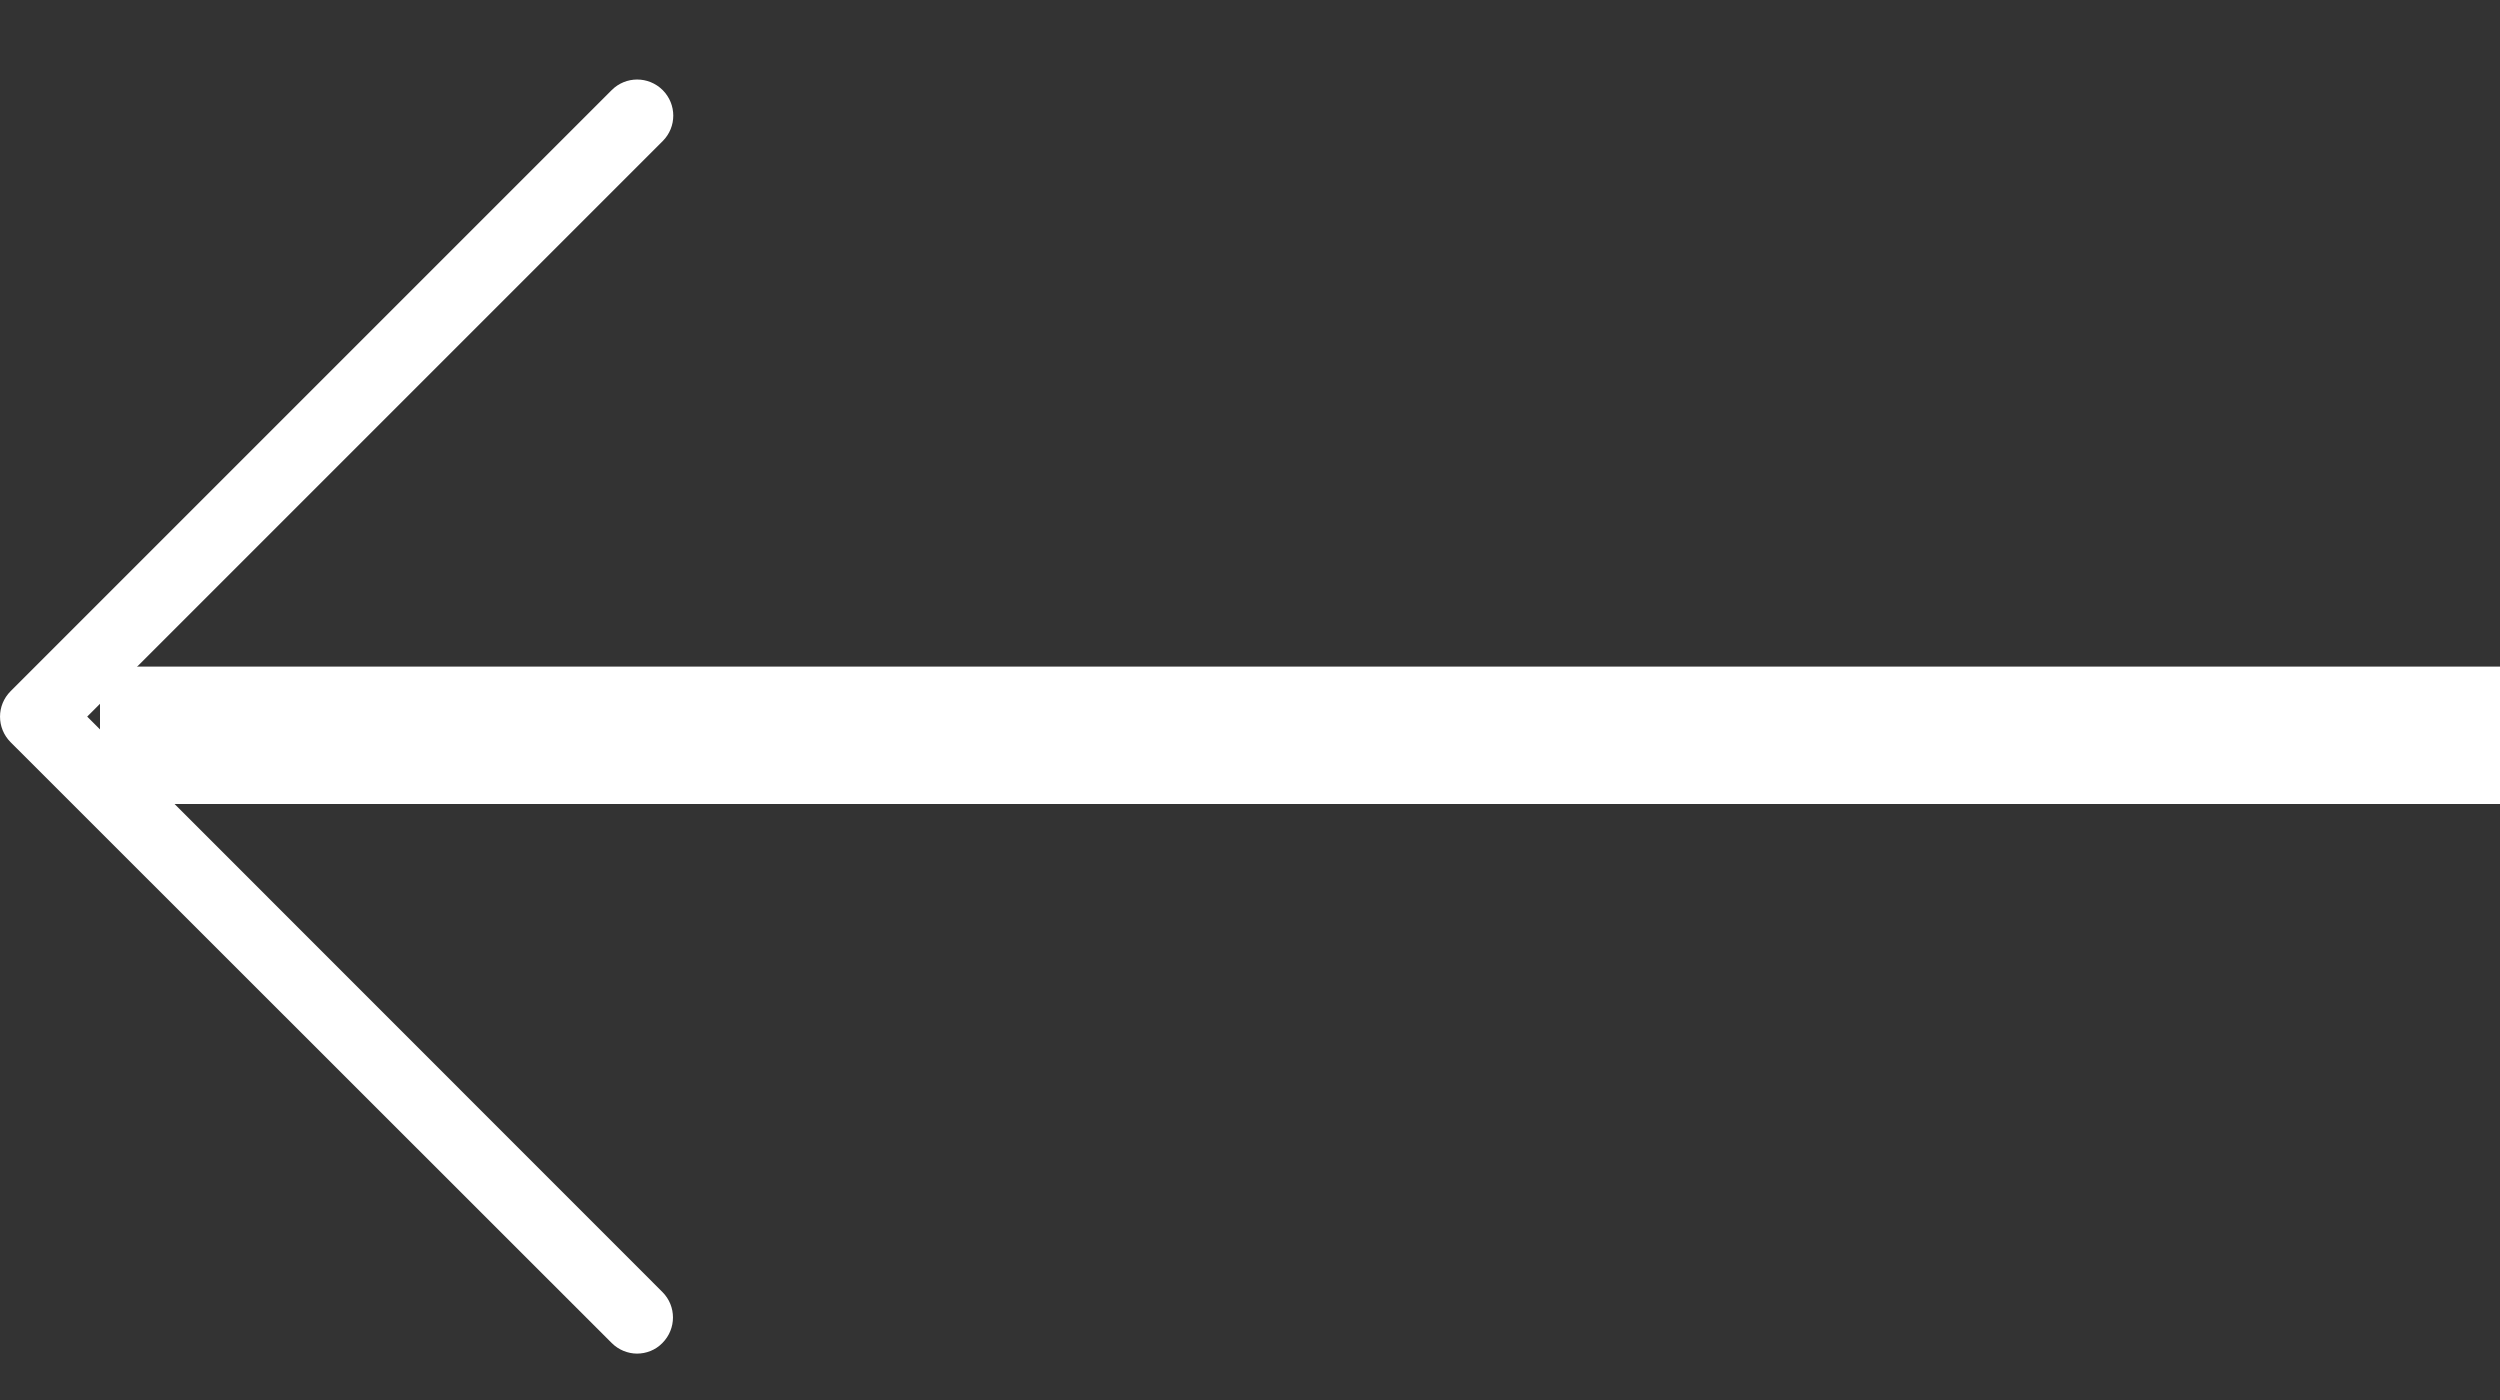
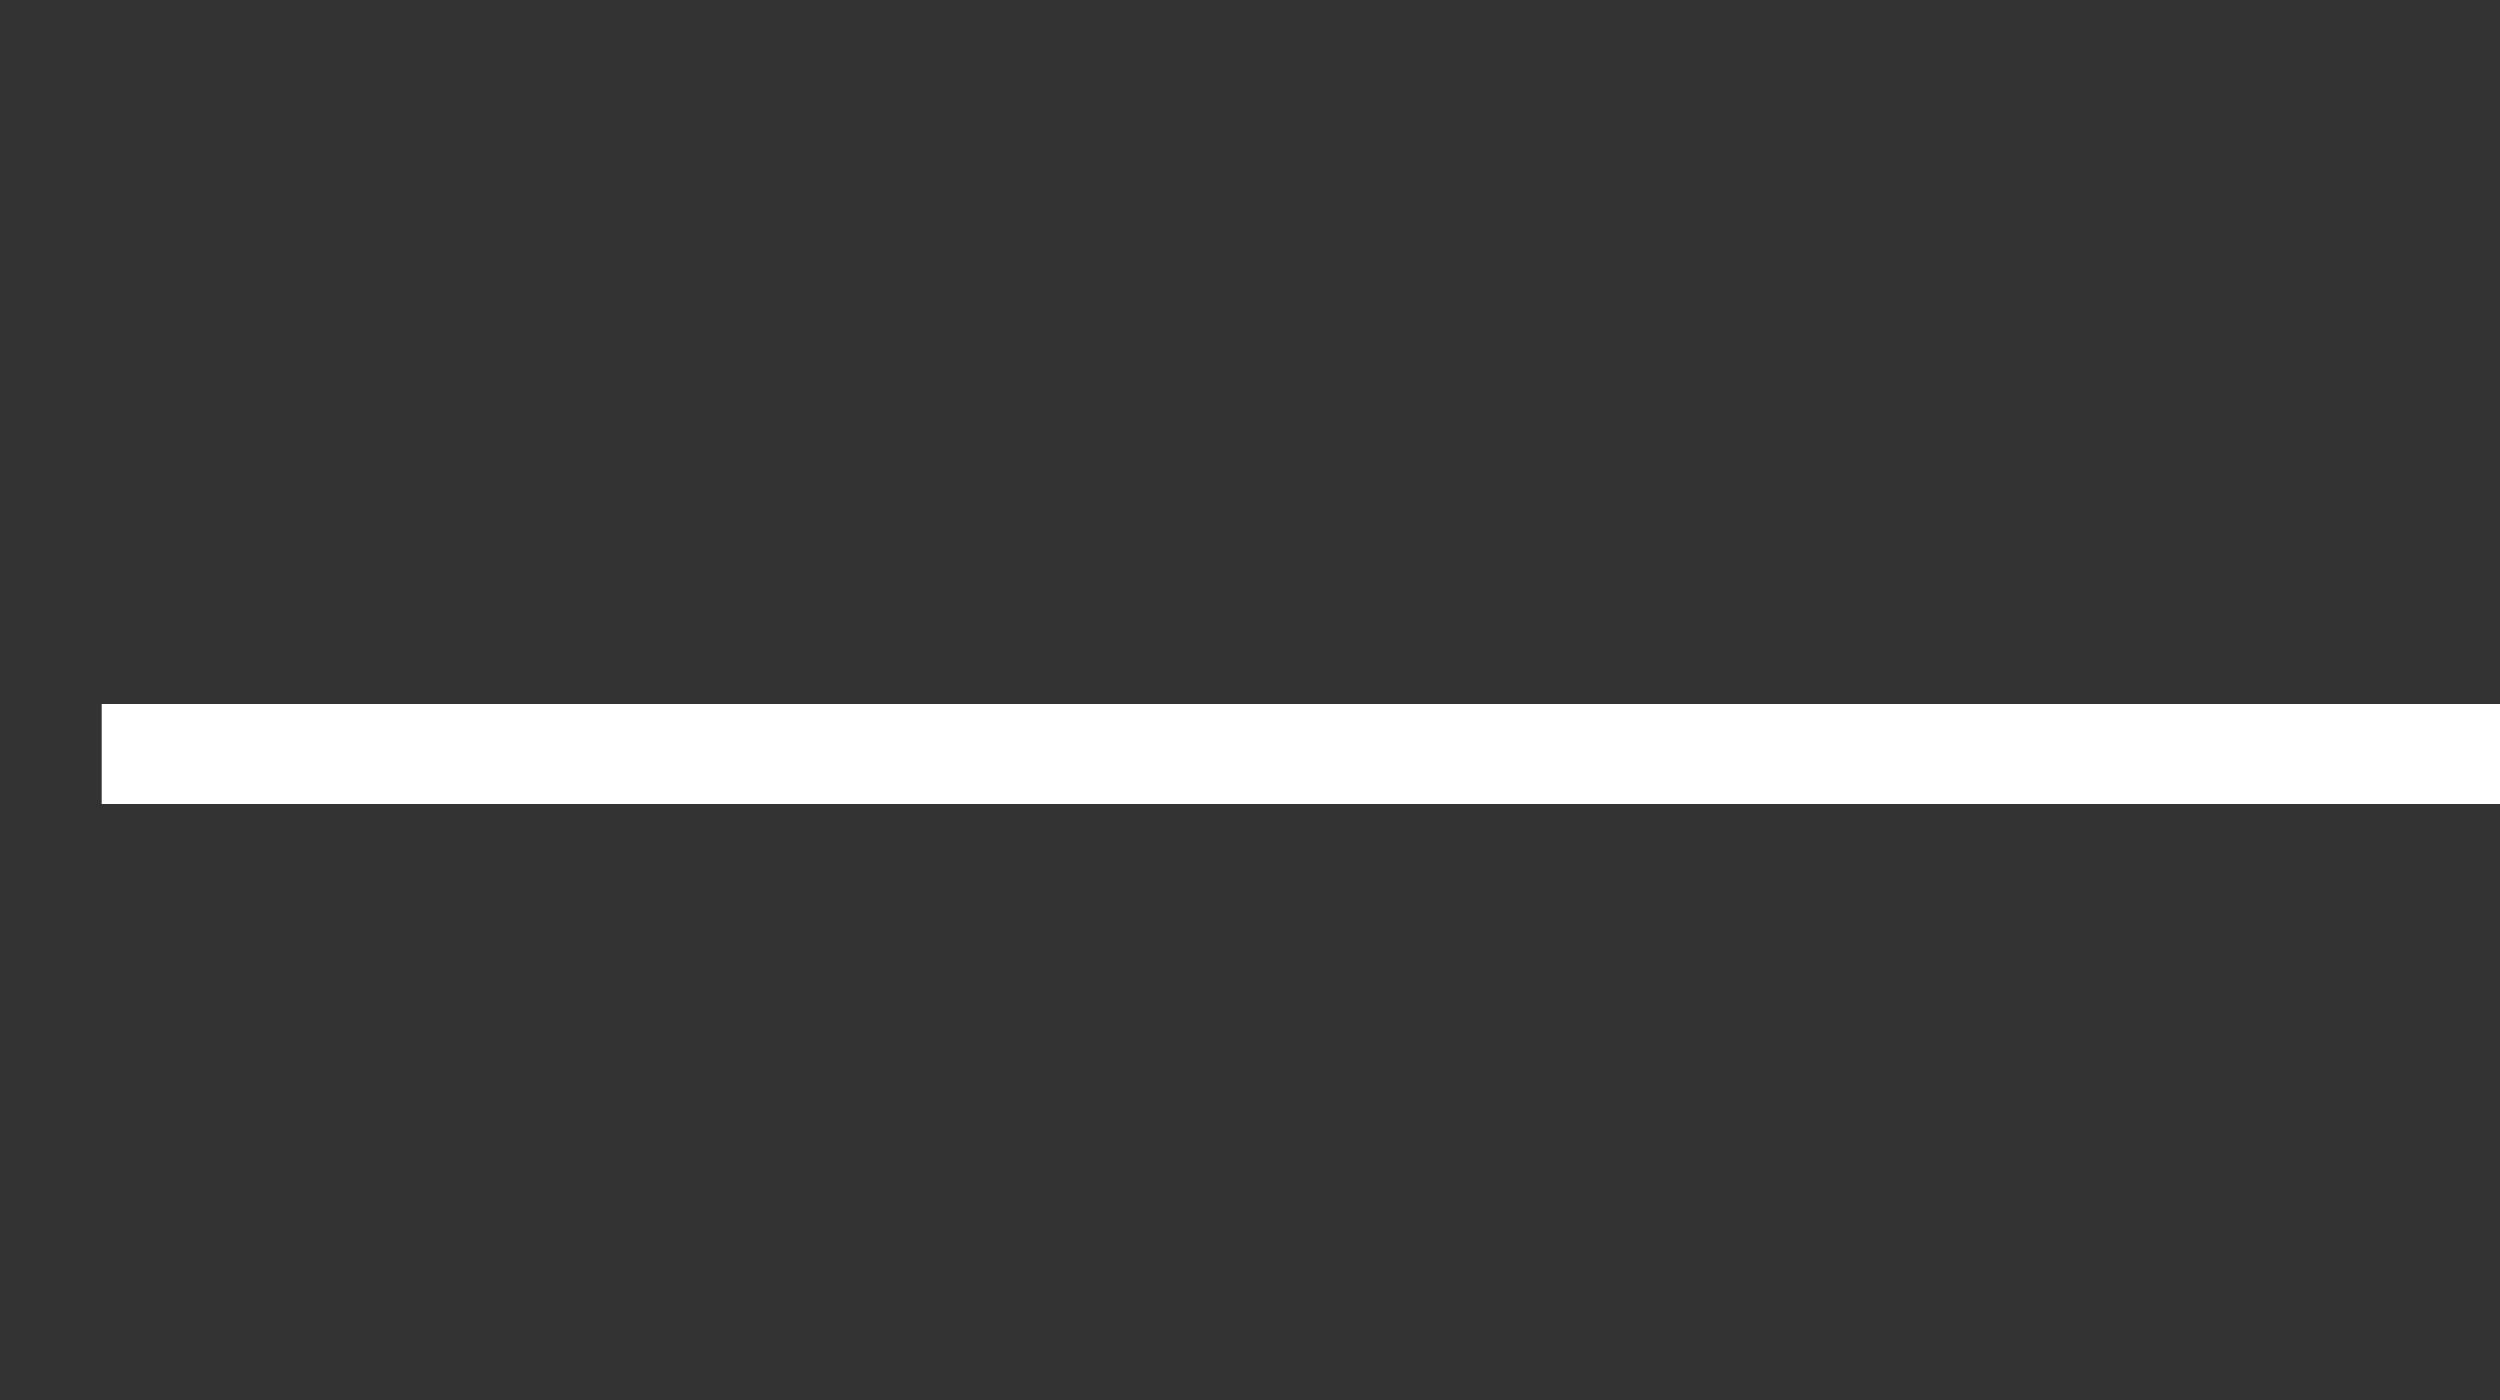
<svg xmlns="http://www.w3.org/2000/svg" width="100%" height="100%" viewBox="0 0 25 14" version="1.1" xml:space="preserve" style="fill-rule:evenodd;clip-rule:evenodd;stroke-linejoin:round;stroke-miterlimit:1.414;">
  <rect x="0" y="0" width="25" height="14" fill="#333333" stroke="none" />
  <g>
-     <path d="M0.872,7.166l5.755,-5.755c0.141,-0.141 0.141,-0.368 0,-0.51c-0.142,-0.141 -0.369,-0.141 -0.51,0l-6.011,6.011c-0.141,0.141 -0.141,0.368 0,0.51l6.011,6.008c0.069,0.069 0.162,0.106 0.253,0.106c0.091,0 0.184,-0.034 0.254,-0.106c0.141,-0.142 0.141,-0.369 0,-0.51l-5.752,-5.754Z" style="fill:#fff;fill-rule:nonzero;" />
-     <path d="M1,7.666l0,-1l24,0l0,1l-24,0Z" style="fill:#fff;" />
+     <path d="M1,7.666l0,-1l0,1l-24,0Z" style="fill:#fff;" />
    <path d="M1.017,8.04l0,-1l24,0l0,1l-24,0Z" style="fill:#fff;" />
  </g>
</svg>